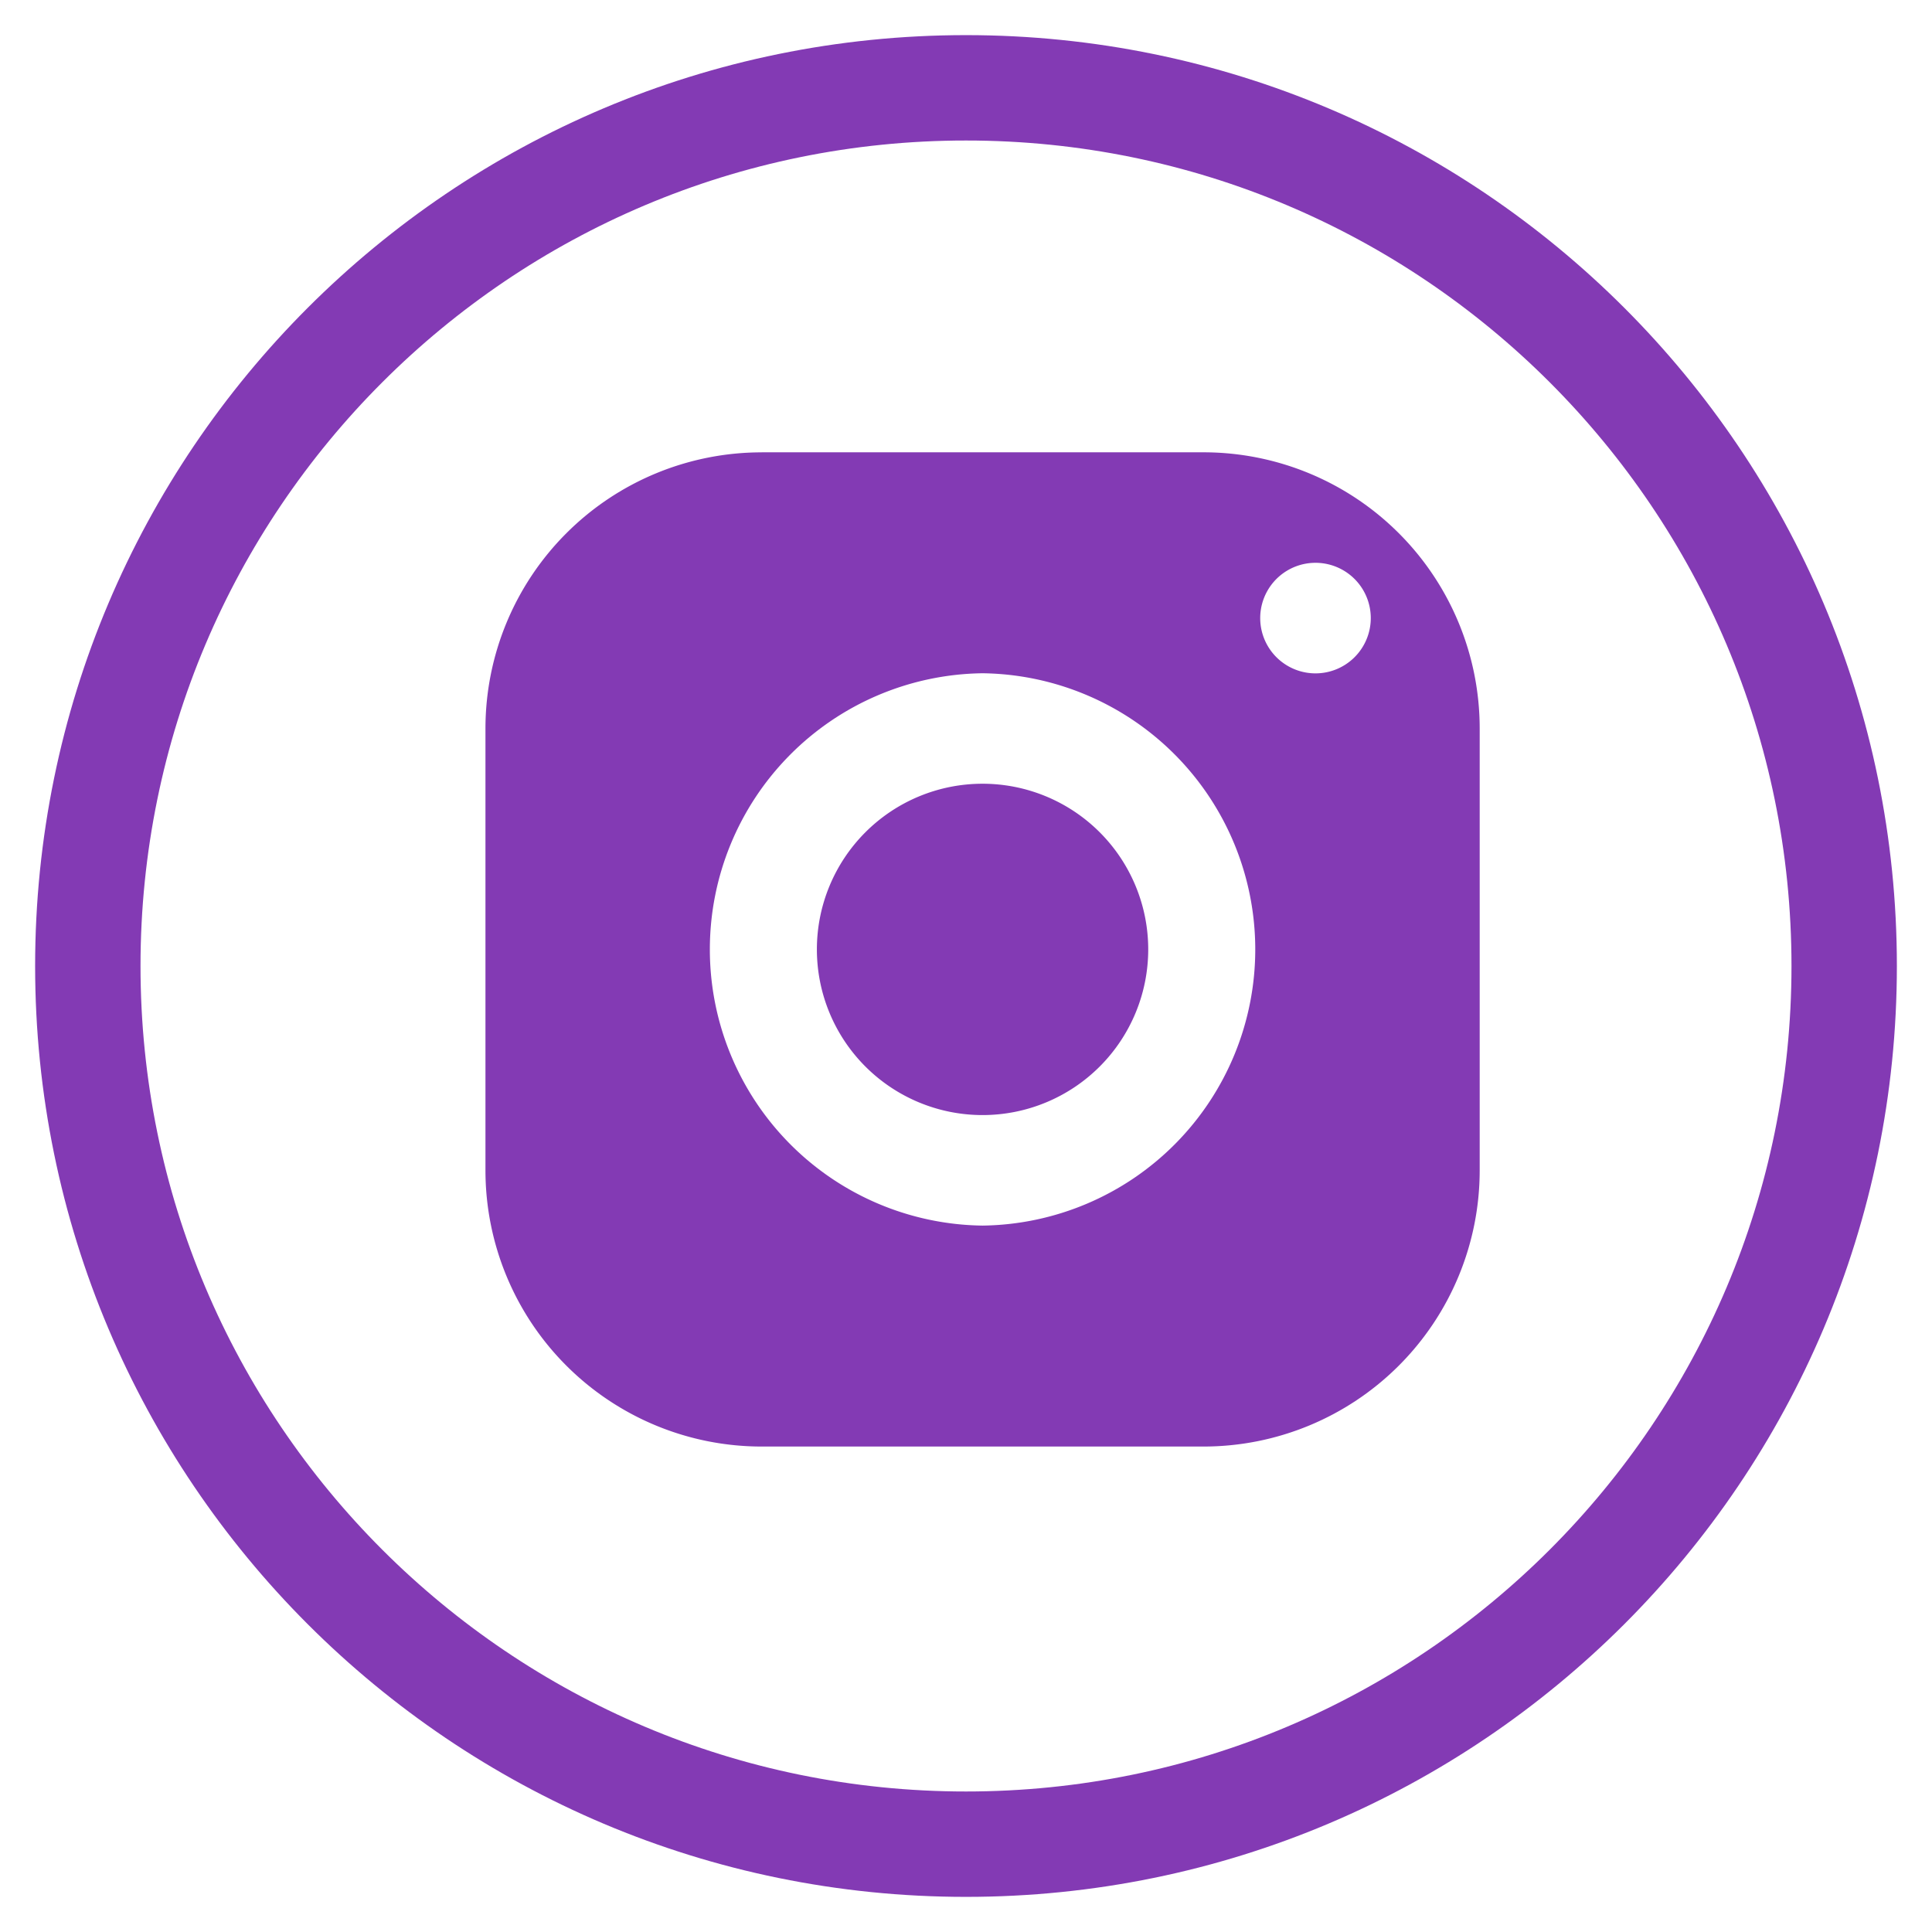
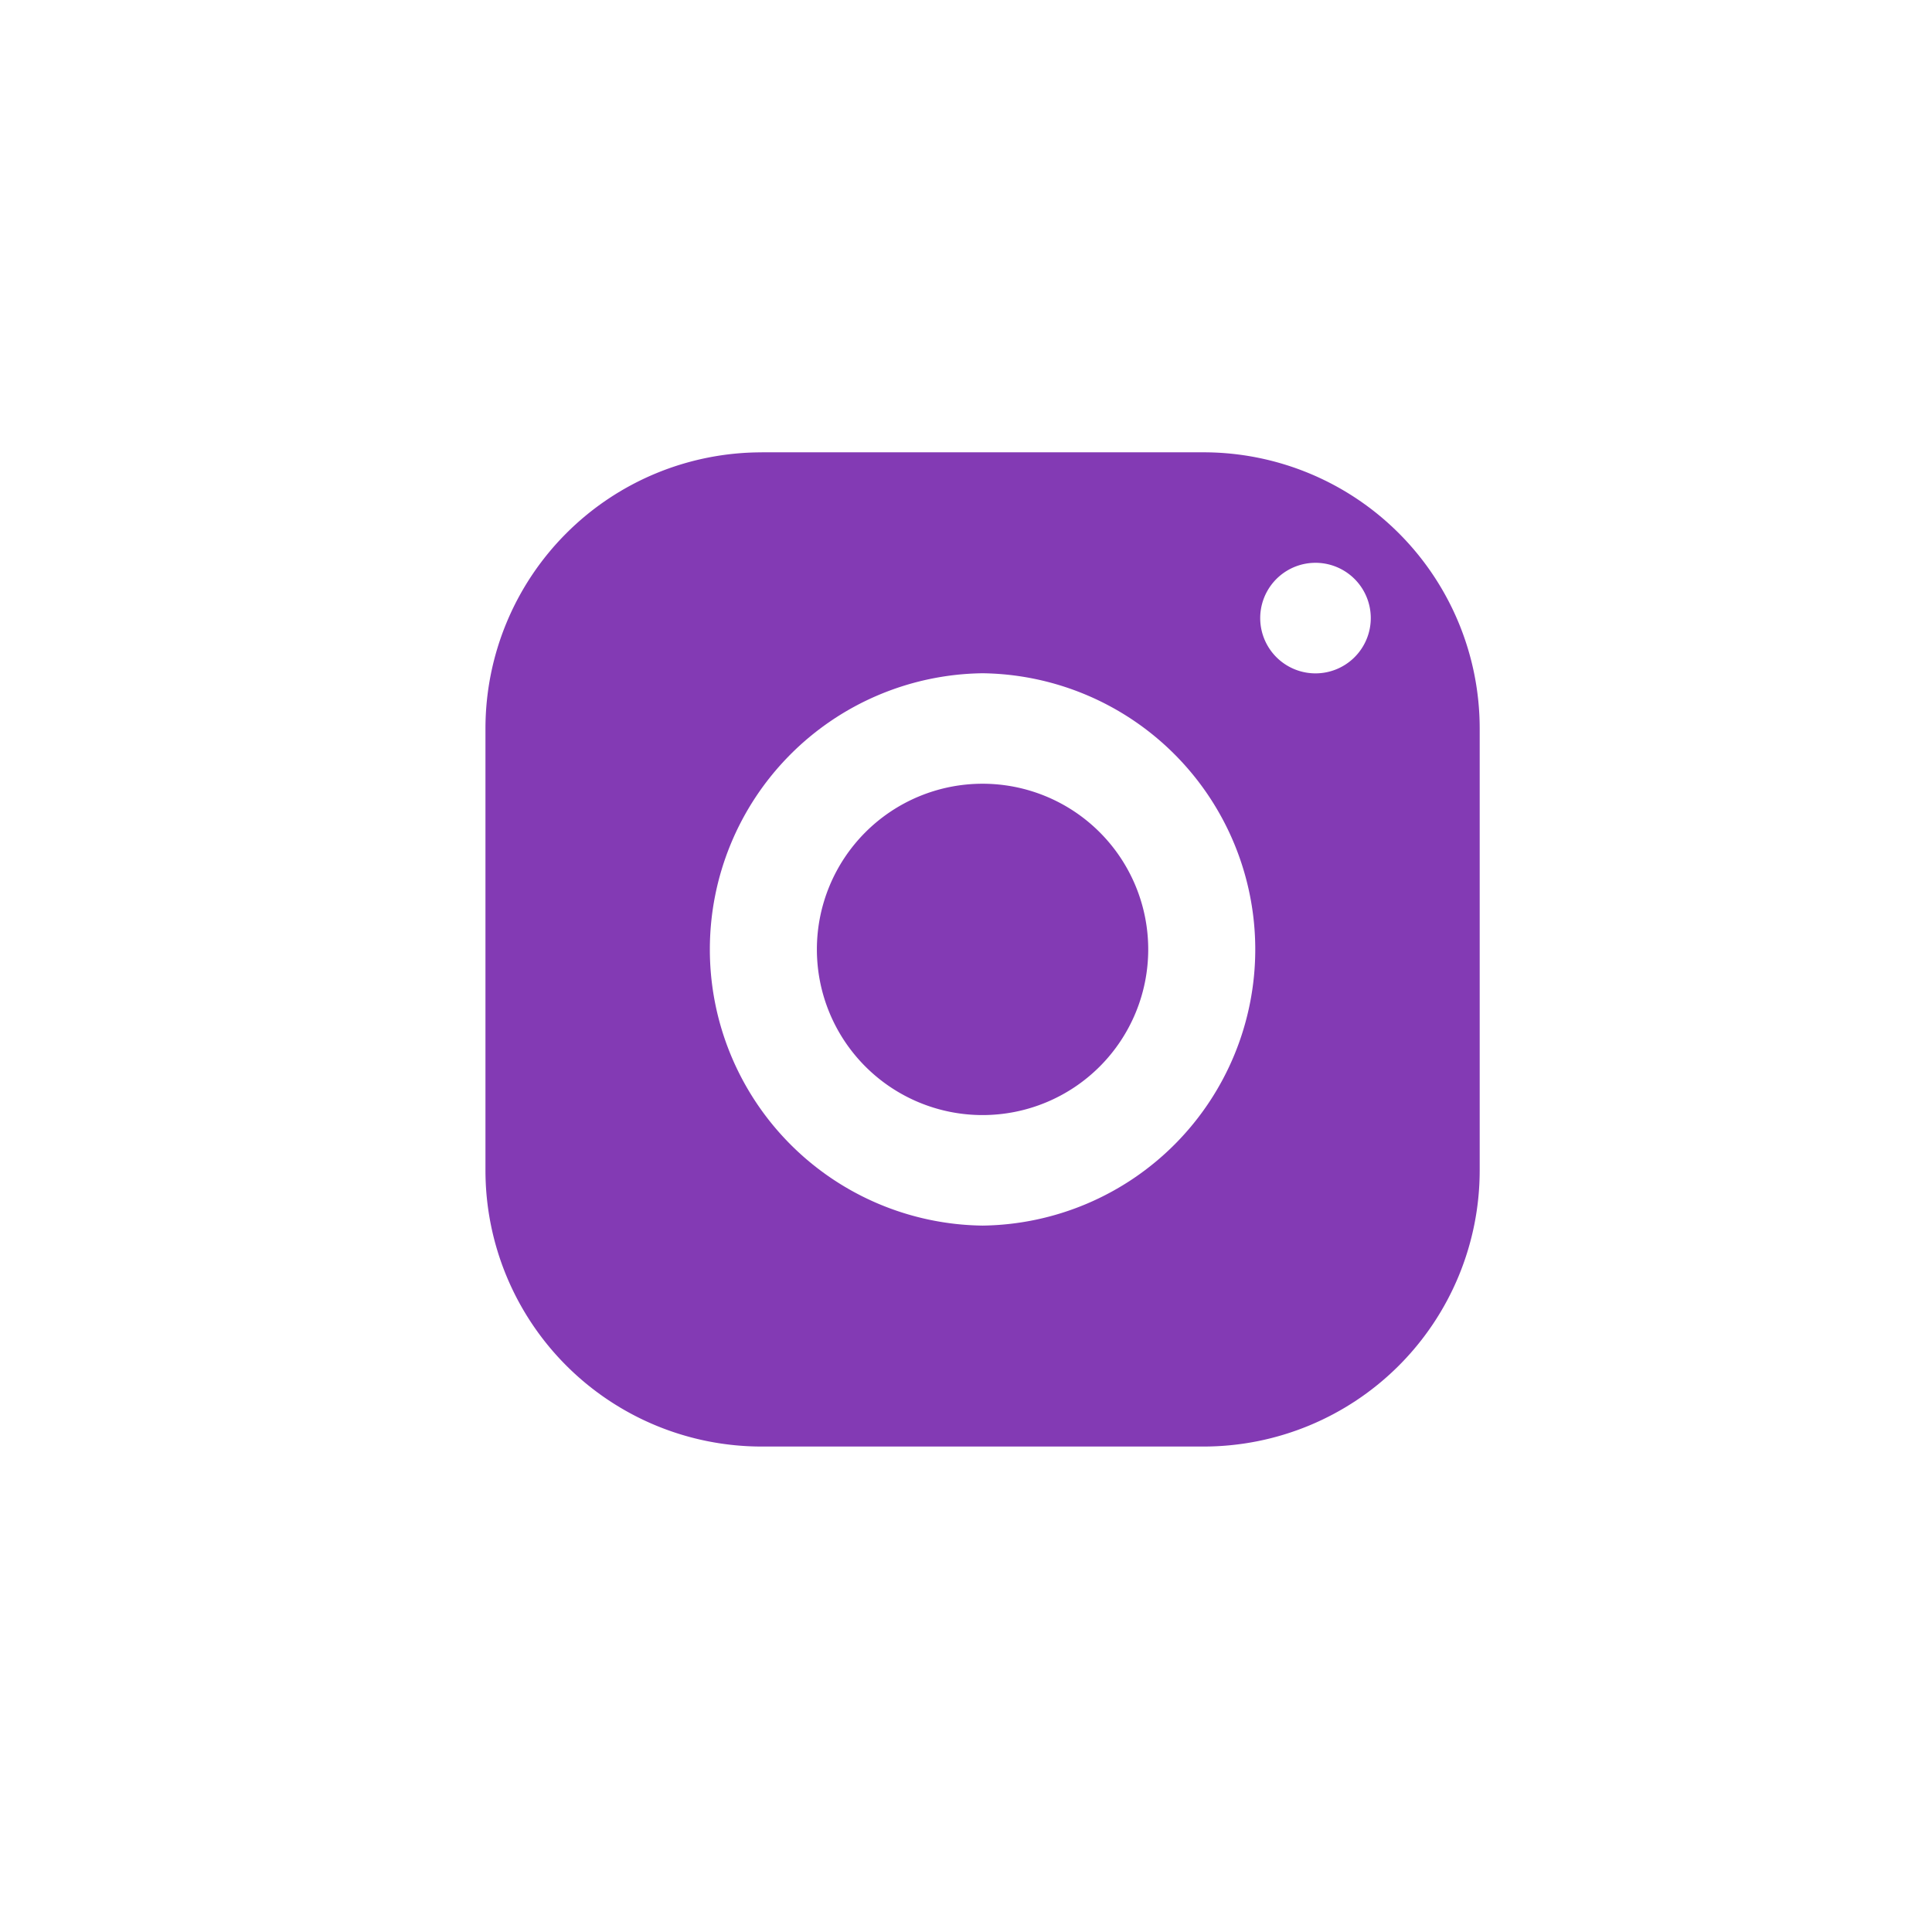
<svg xmlns="http://www.w3.org/2000/svg" width="44" height="44" viewBox="0 0 44 44">
  <title>Group 4</title>
  <g fill="none" fill-rule="evenodd">
-     <path d="M22 42C10.954 42 2 33.046 2 22S10.954 2 22 2s20 8.954 20 20-8.954 20-20 20z" stroke="#833AB4" stroke-width="2.4" />
    <path d="M17.346 10.302a6.29 6.29 0 0 0-6.29 6.29v10.062a6.29 6.29 0 0 0 6.29 6.29h10.063a6.29 6.29 0 0 0 6.29-6.29V16.591a6.29 6.29 0 0 0-6.29-6.29H17.346zm12.579 2.516a1.259 1.259 0 1 1-.002 2.517 1.259 1.259 0 0 1 .002-2.517zm-7.548 2.515a6.29 6.29 0 0 1 0 12.579 6.29 6.29 0 0 1 0-12.579zm0 2.516a3.773 3.773 0 1 0 0 7.546 3.773 3.773 0 0 0 0-7.546z" fill="#833AB4" fill-rule="nonzero" />
  </g>
</svg>